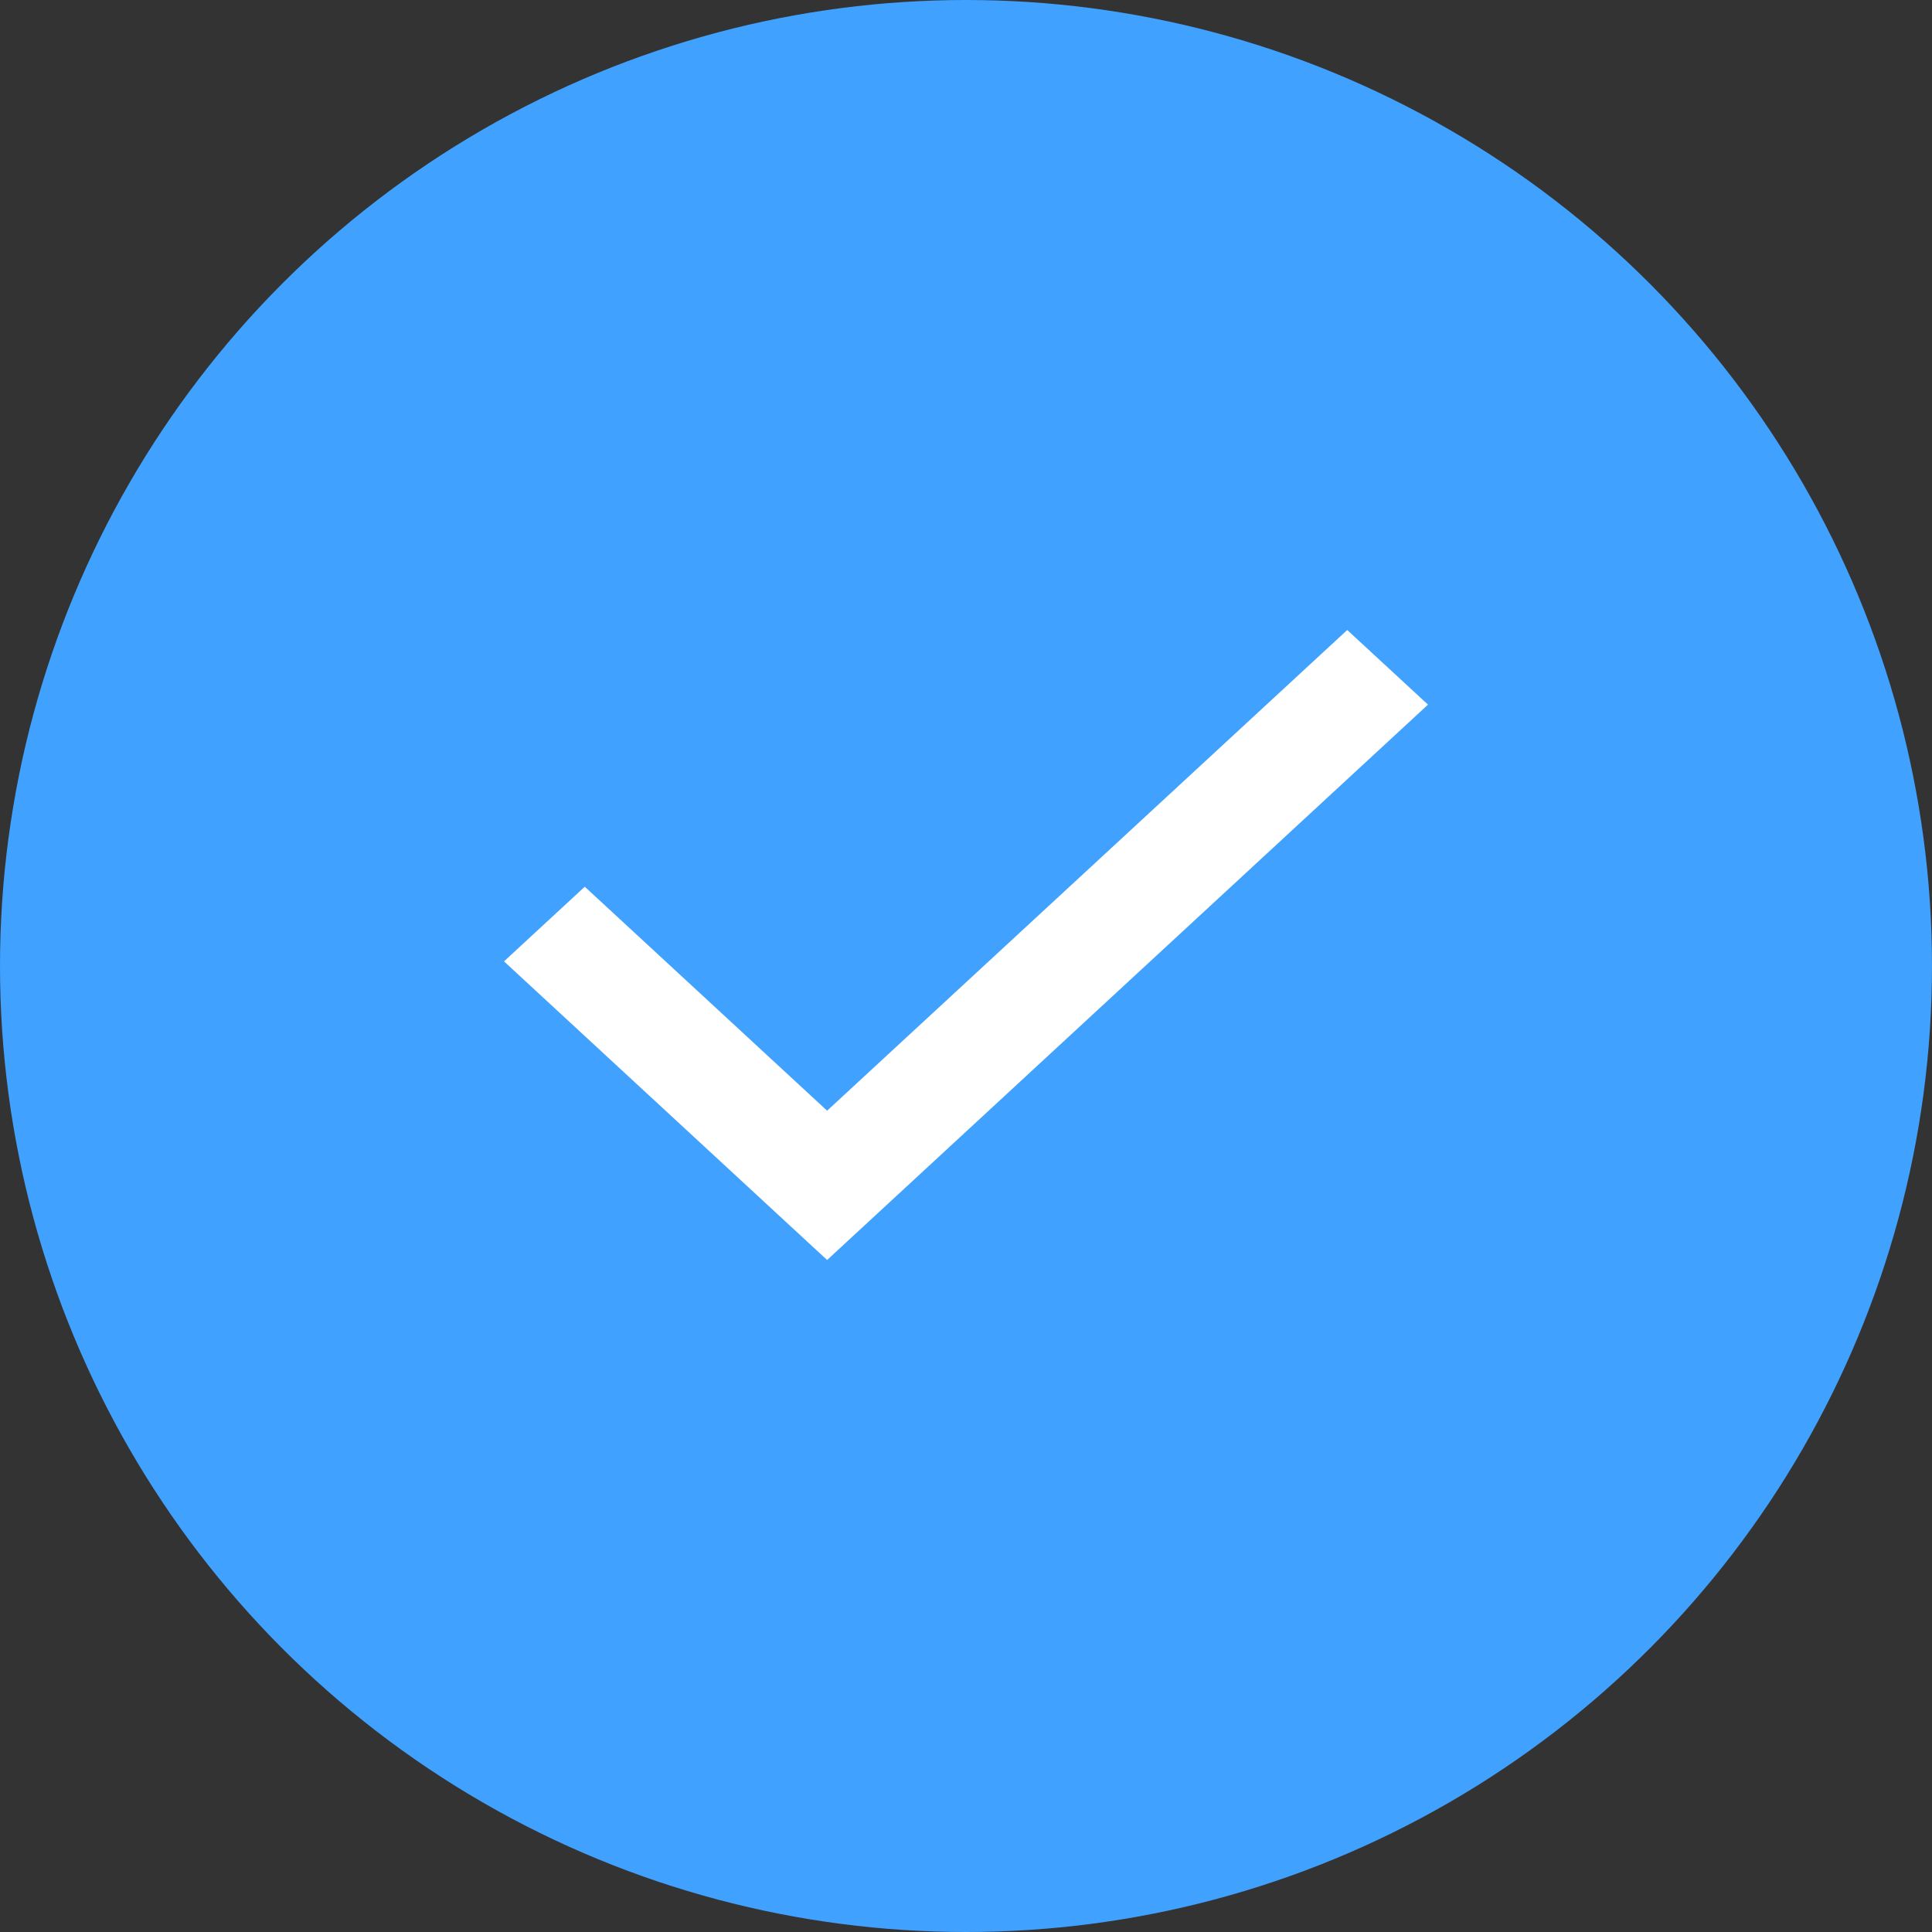
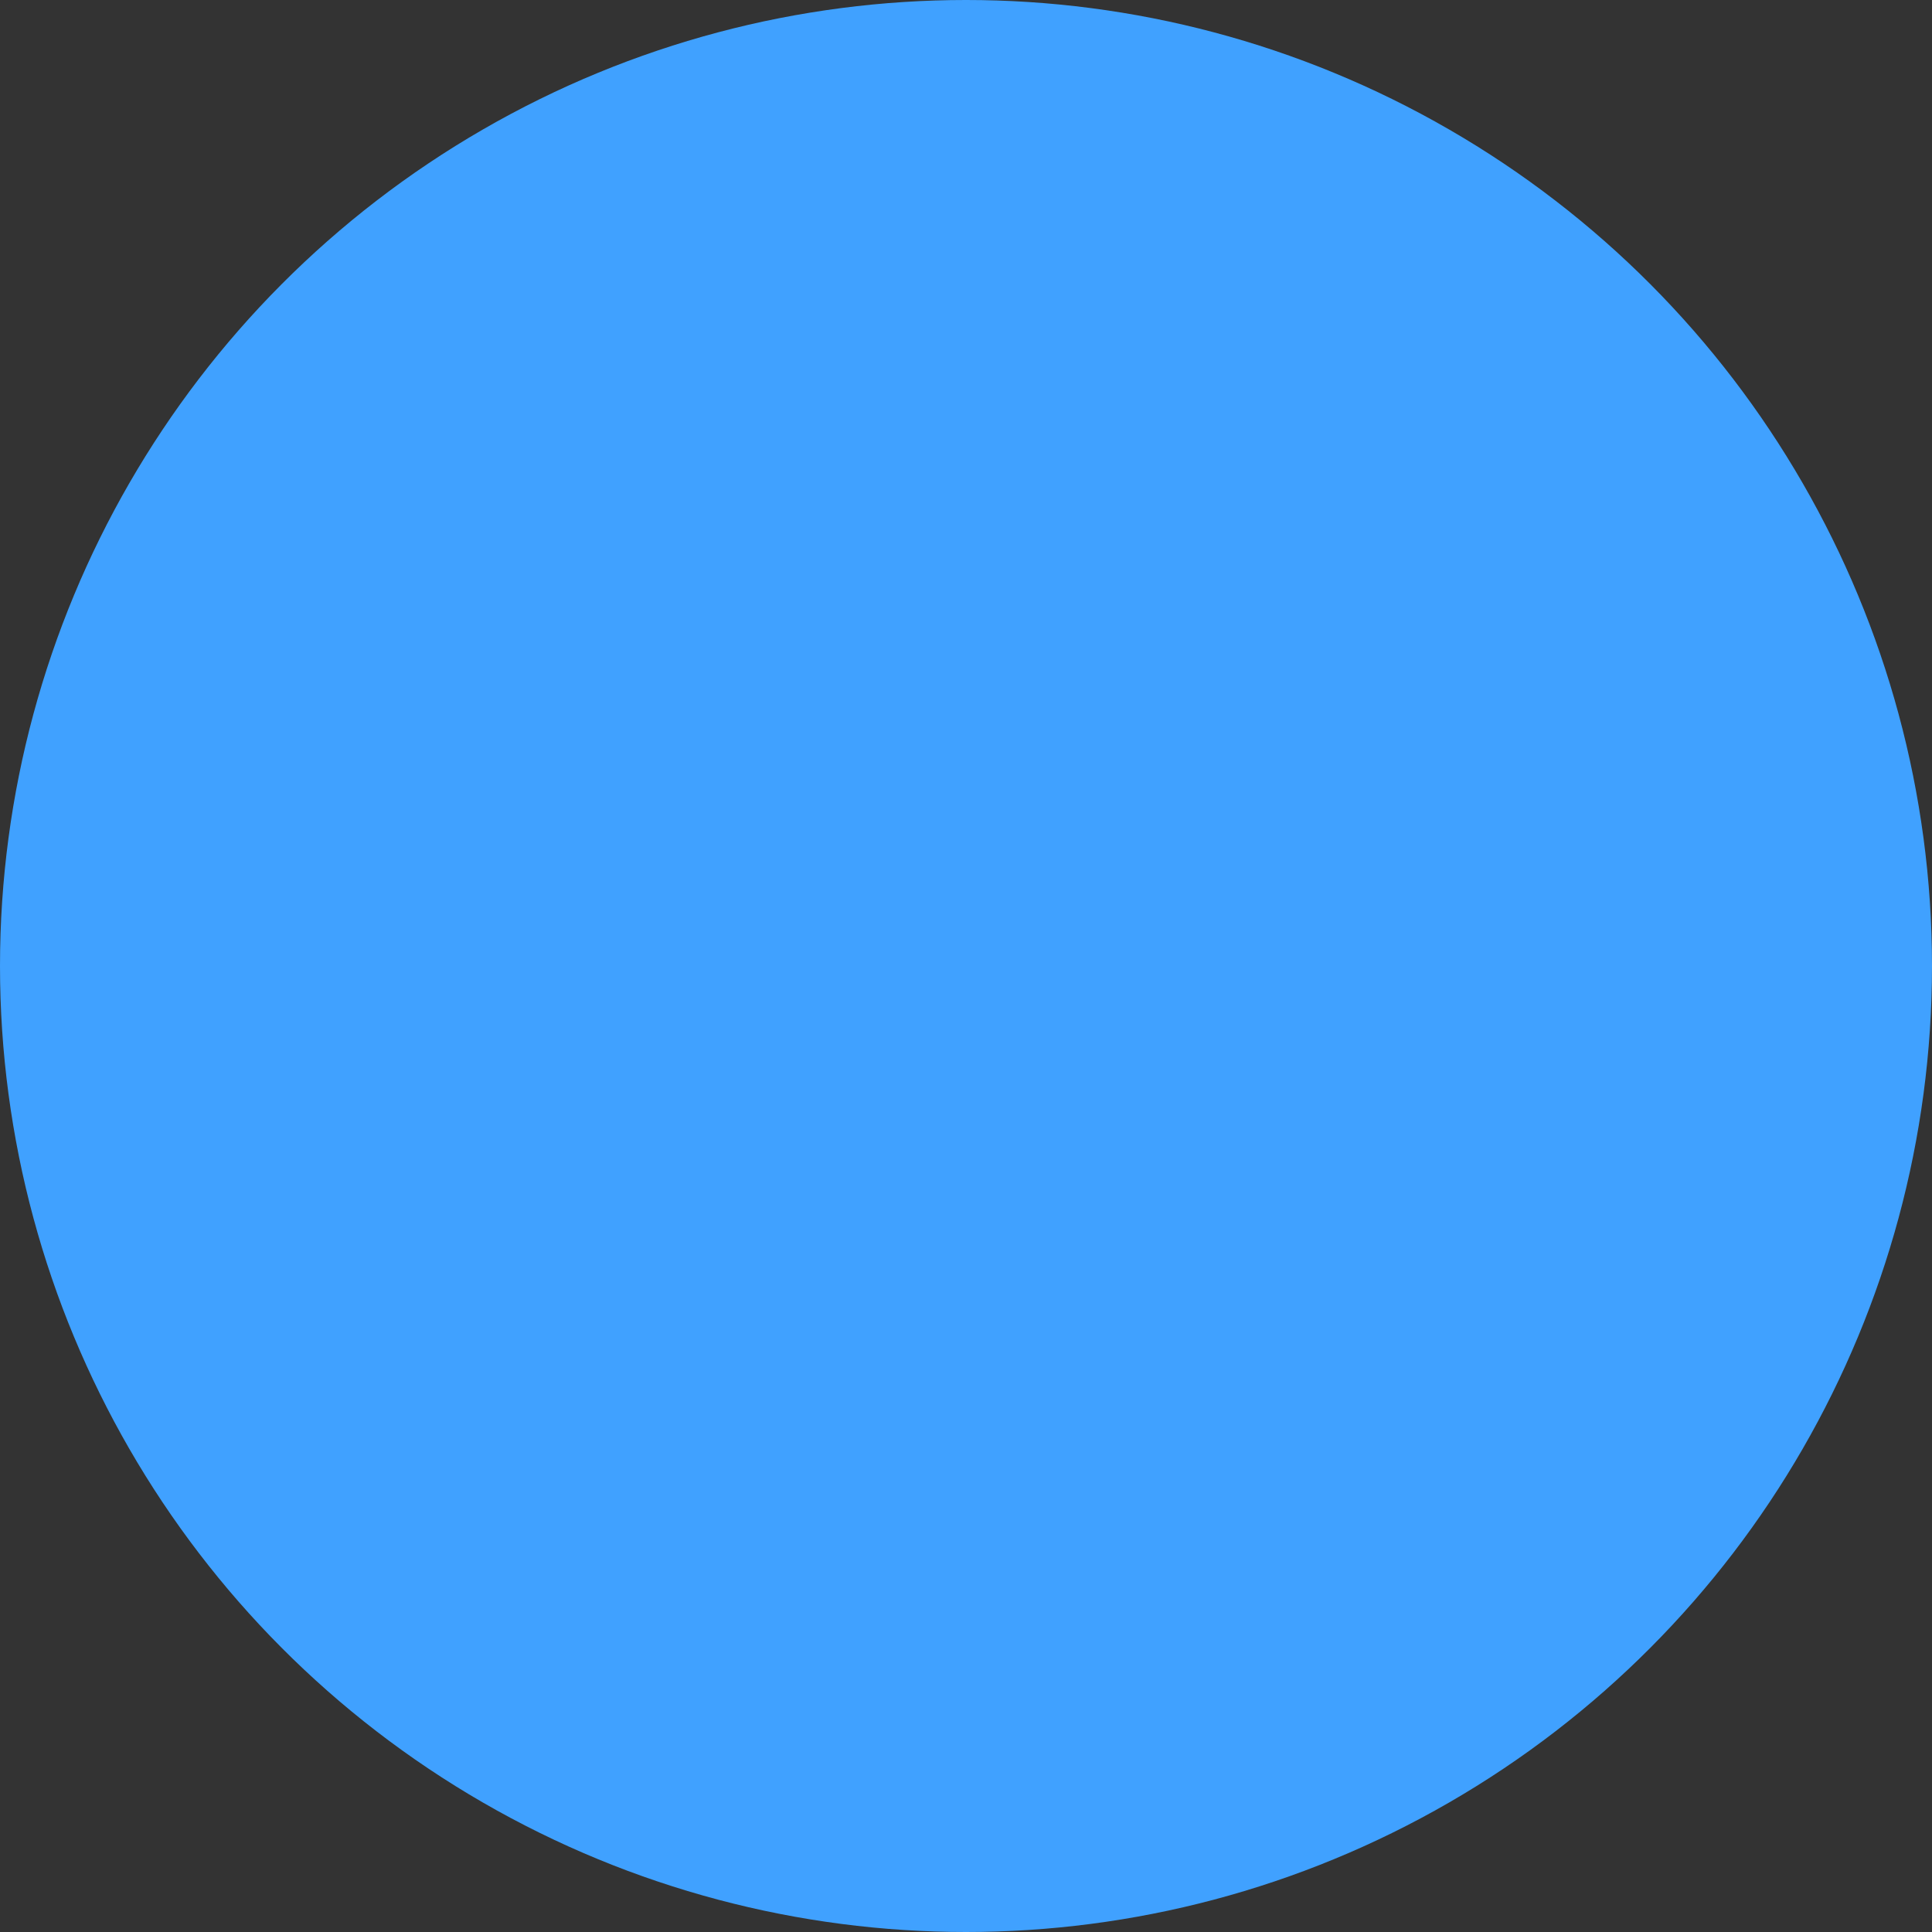
<svg xmlns="http://www.w3.org/2000/svg" width="46" height="46" viewBox="0 0 46 46" fill="none">
  <rect x="0" y="0" width="46" height="46" fill="#333333" stroke="none" />
  <circle cx="23" cy="23" r="23" fill="#40A1FF" />
-   <path d="M19.693 30L12 22.89L13.923 21.112L19.693 26.445L32.077 15L34 16.777L19.693 30Z" fill="white" />
</svg>